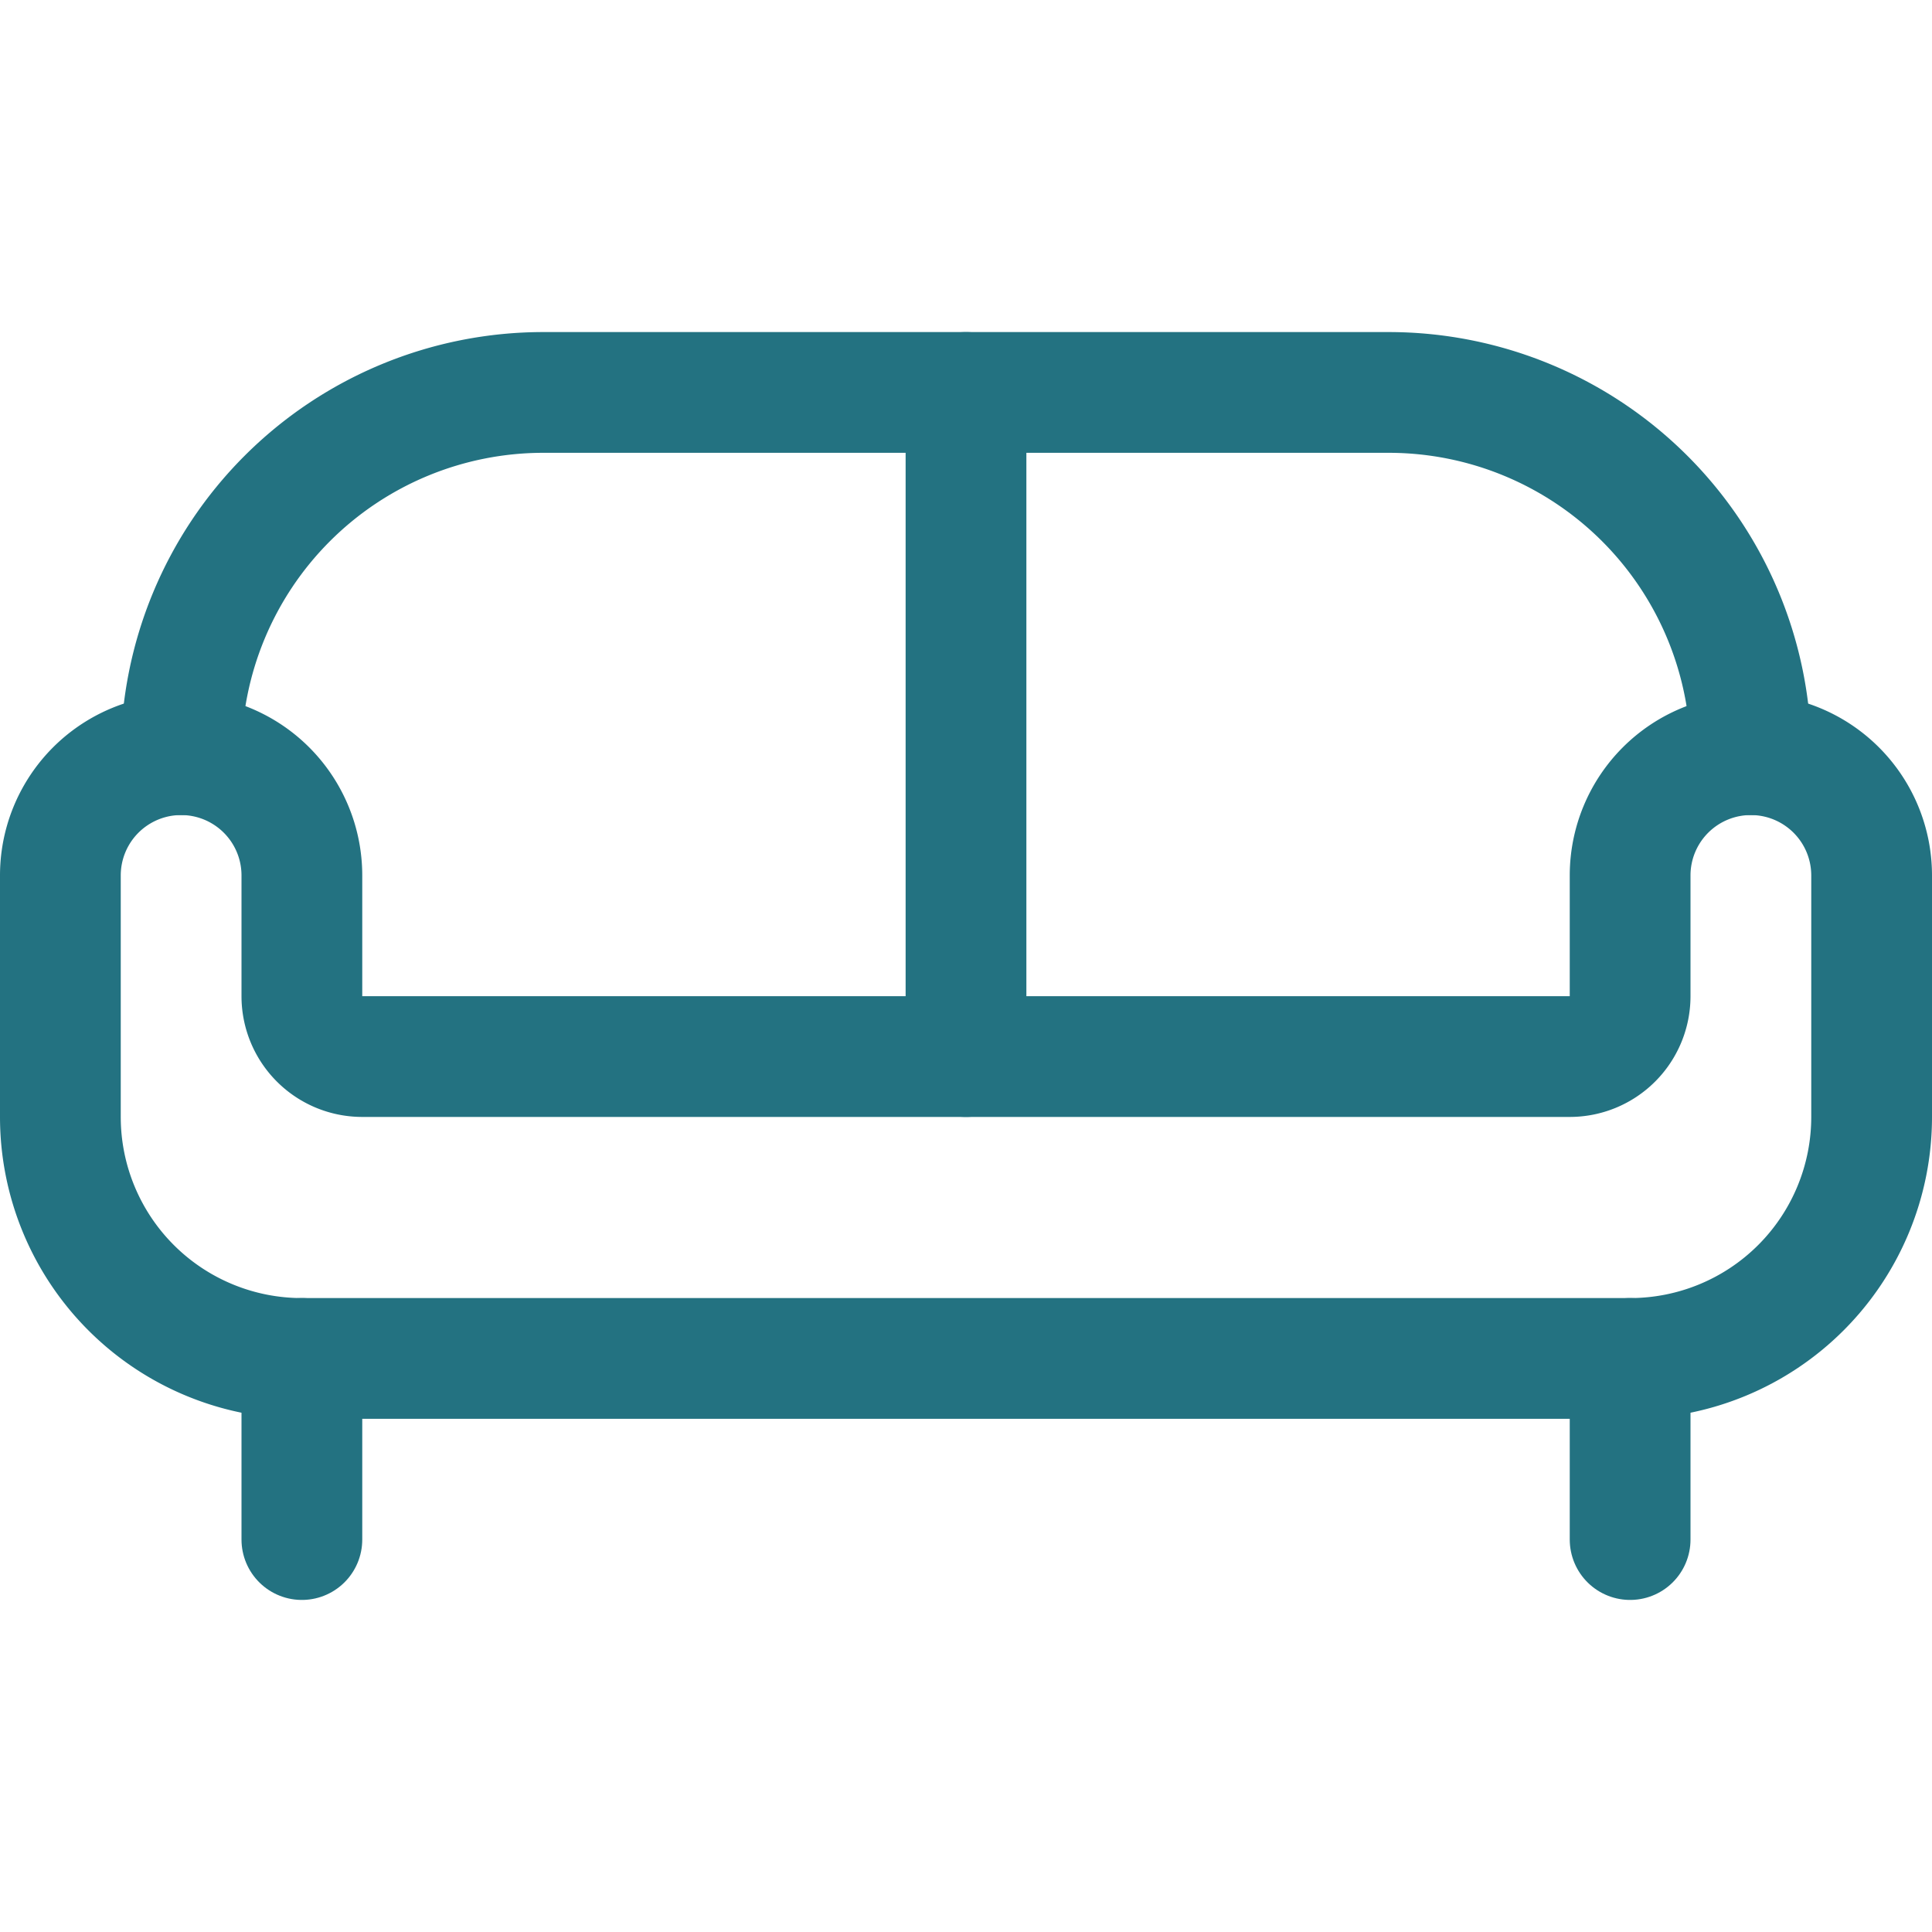
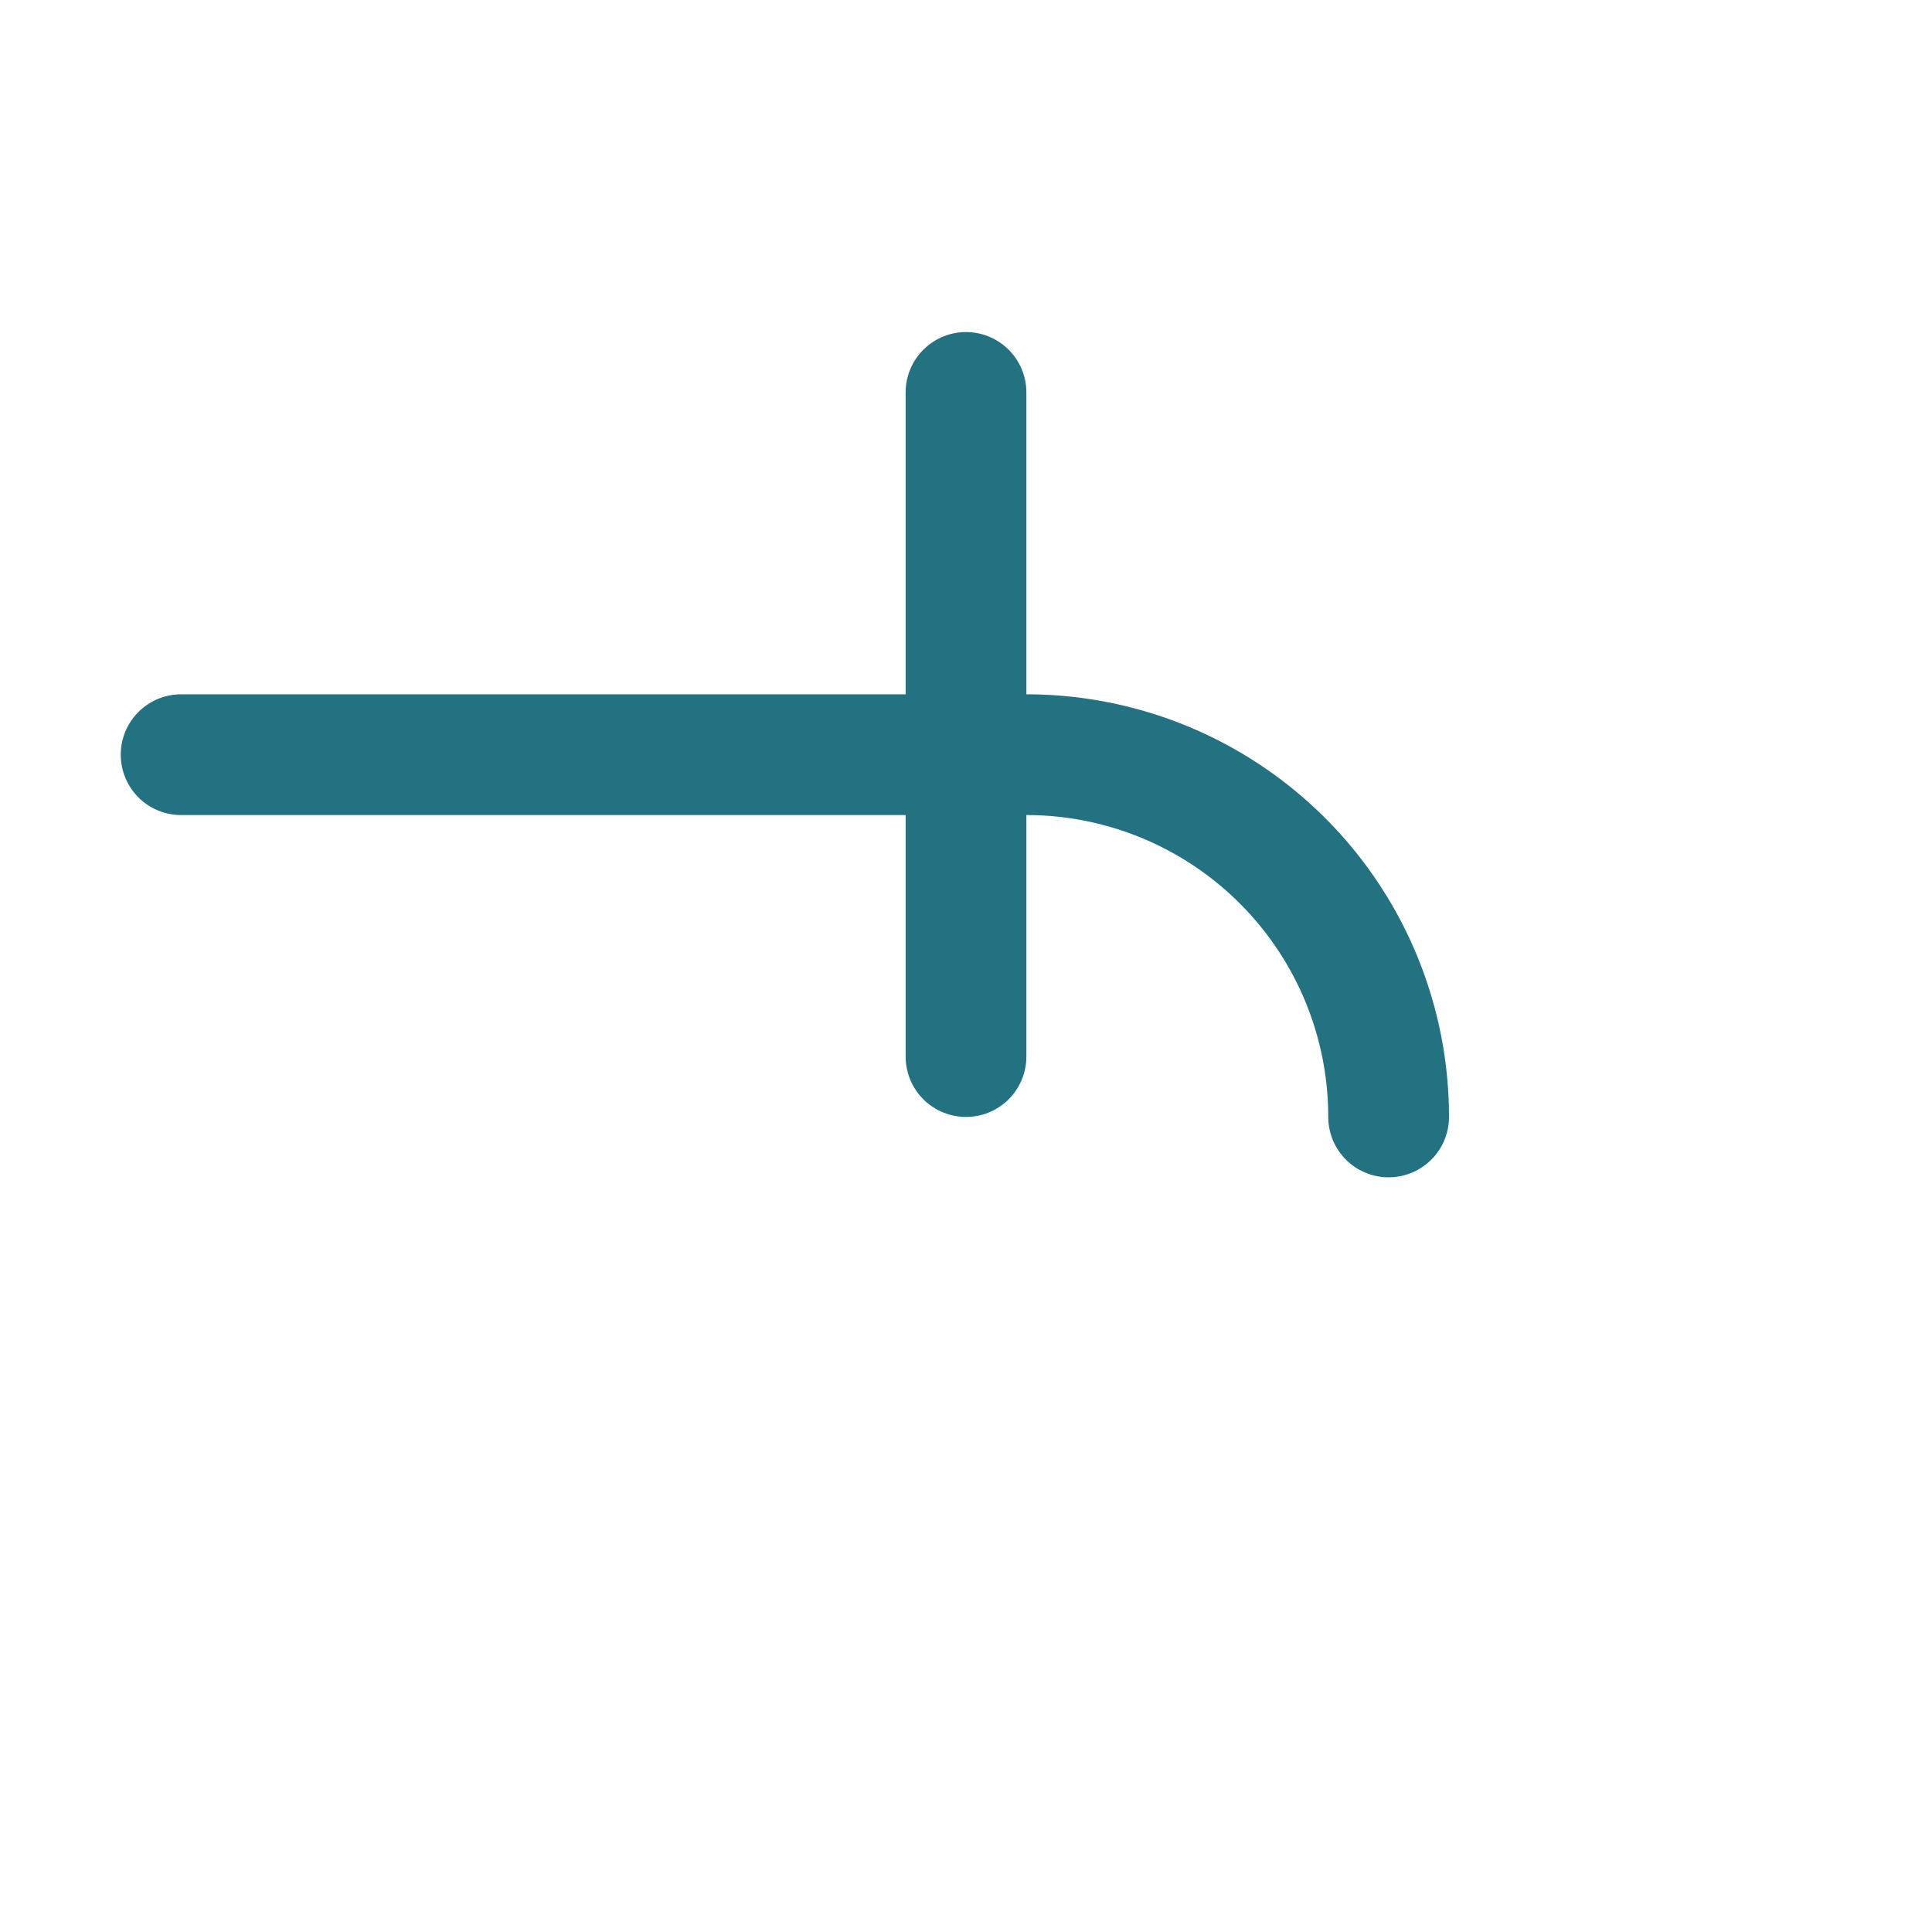
<svg xmlns="http://www.w3.org/2000/svg" viewBox="0 0 24 24" stroke-width="1.5" height="300" width="300">
-   <path d="M21.75,9.375a1.5,1.5,0,0,0-1.5,1.5v1.5a.75.75,0,0,1-.75.75H4.5a.75.75,0,0,1-.75-.75v-1.5a1.5,1.5,0,0,0-3,0v3a3,3,0,0,0,3,3h16.5a3,3,0,0,0,3-3v-3A1.5,1.5,0,0,0,21.75,9.375Z" fill="none" stroke="#237281" stroke-linecap="round" stroke-linejoin="round" />
-   <path d="M3.75 16.875L3.75 19.125" fill="none" stroke="#237281" stroke-linecap="round" stroke-linejoin="round" />
-   <path d="M20.25 16.875L20.25 19.125" fill="none" stroke="#237281" stroke-linecap="round" stroke-linejoin="round" />
-   <path d="M2.25,9.375a4.5,4.5,0,0,1,4.5-4.5h10.5a4.5,4.5,0,0,1,4.5,4.5" fill="none" stroke="#237281" stroke-linecap="round" stroke-linejoin="round" />
+   <path d="M2.25,9.375h10.5a4.5,4.5,0,0,1,4.5,4.5" fill="none" stroke="#237281" stroke-linecap="round" stroke-linejoin="round" />
  <path d="M12 13.125L12 4.875" fill="none" stroke="#237281" stroke-linecap="round" stroke-linejoin="round" />
</svg>